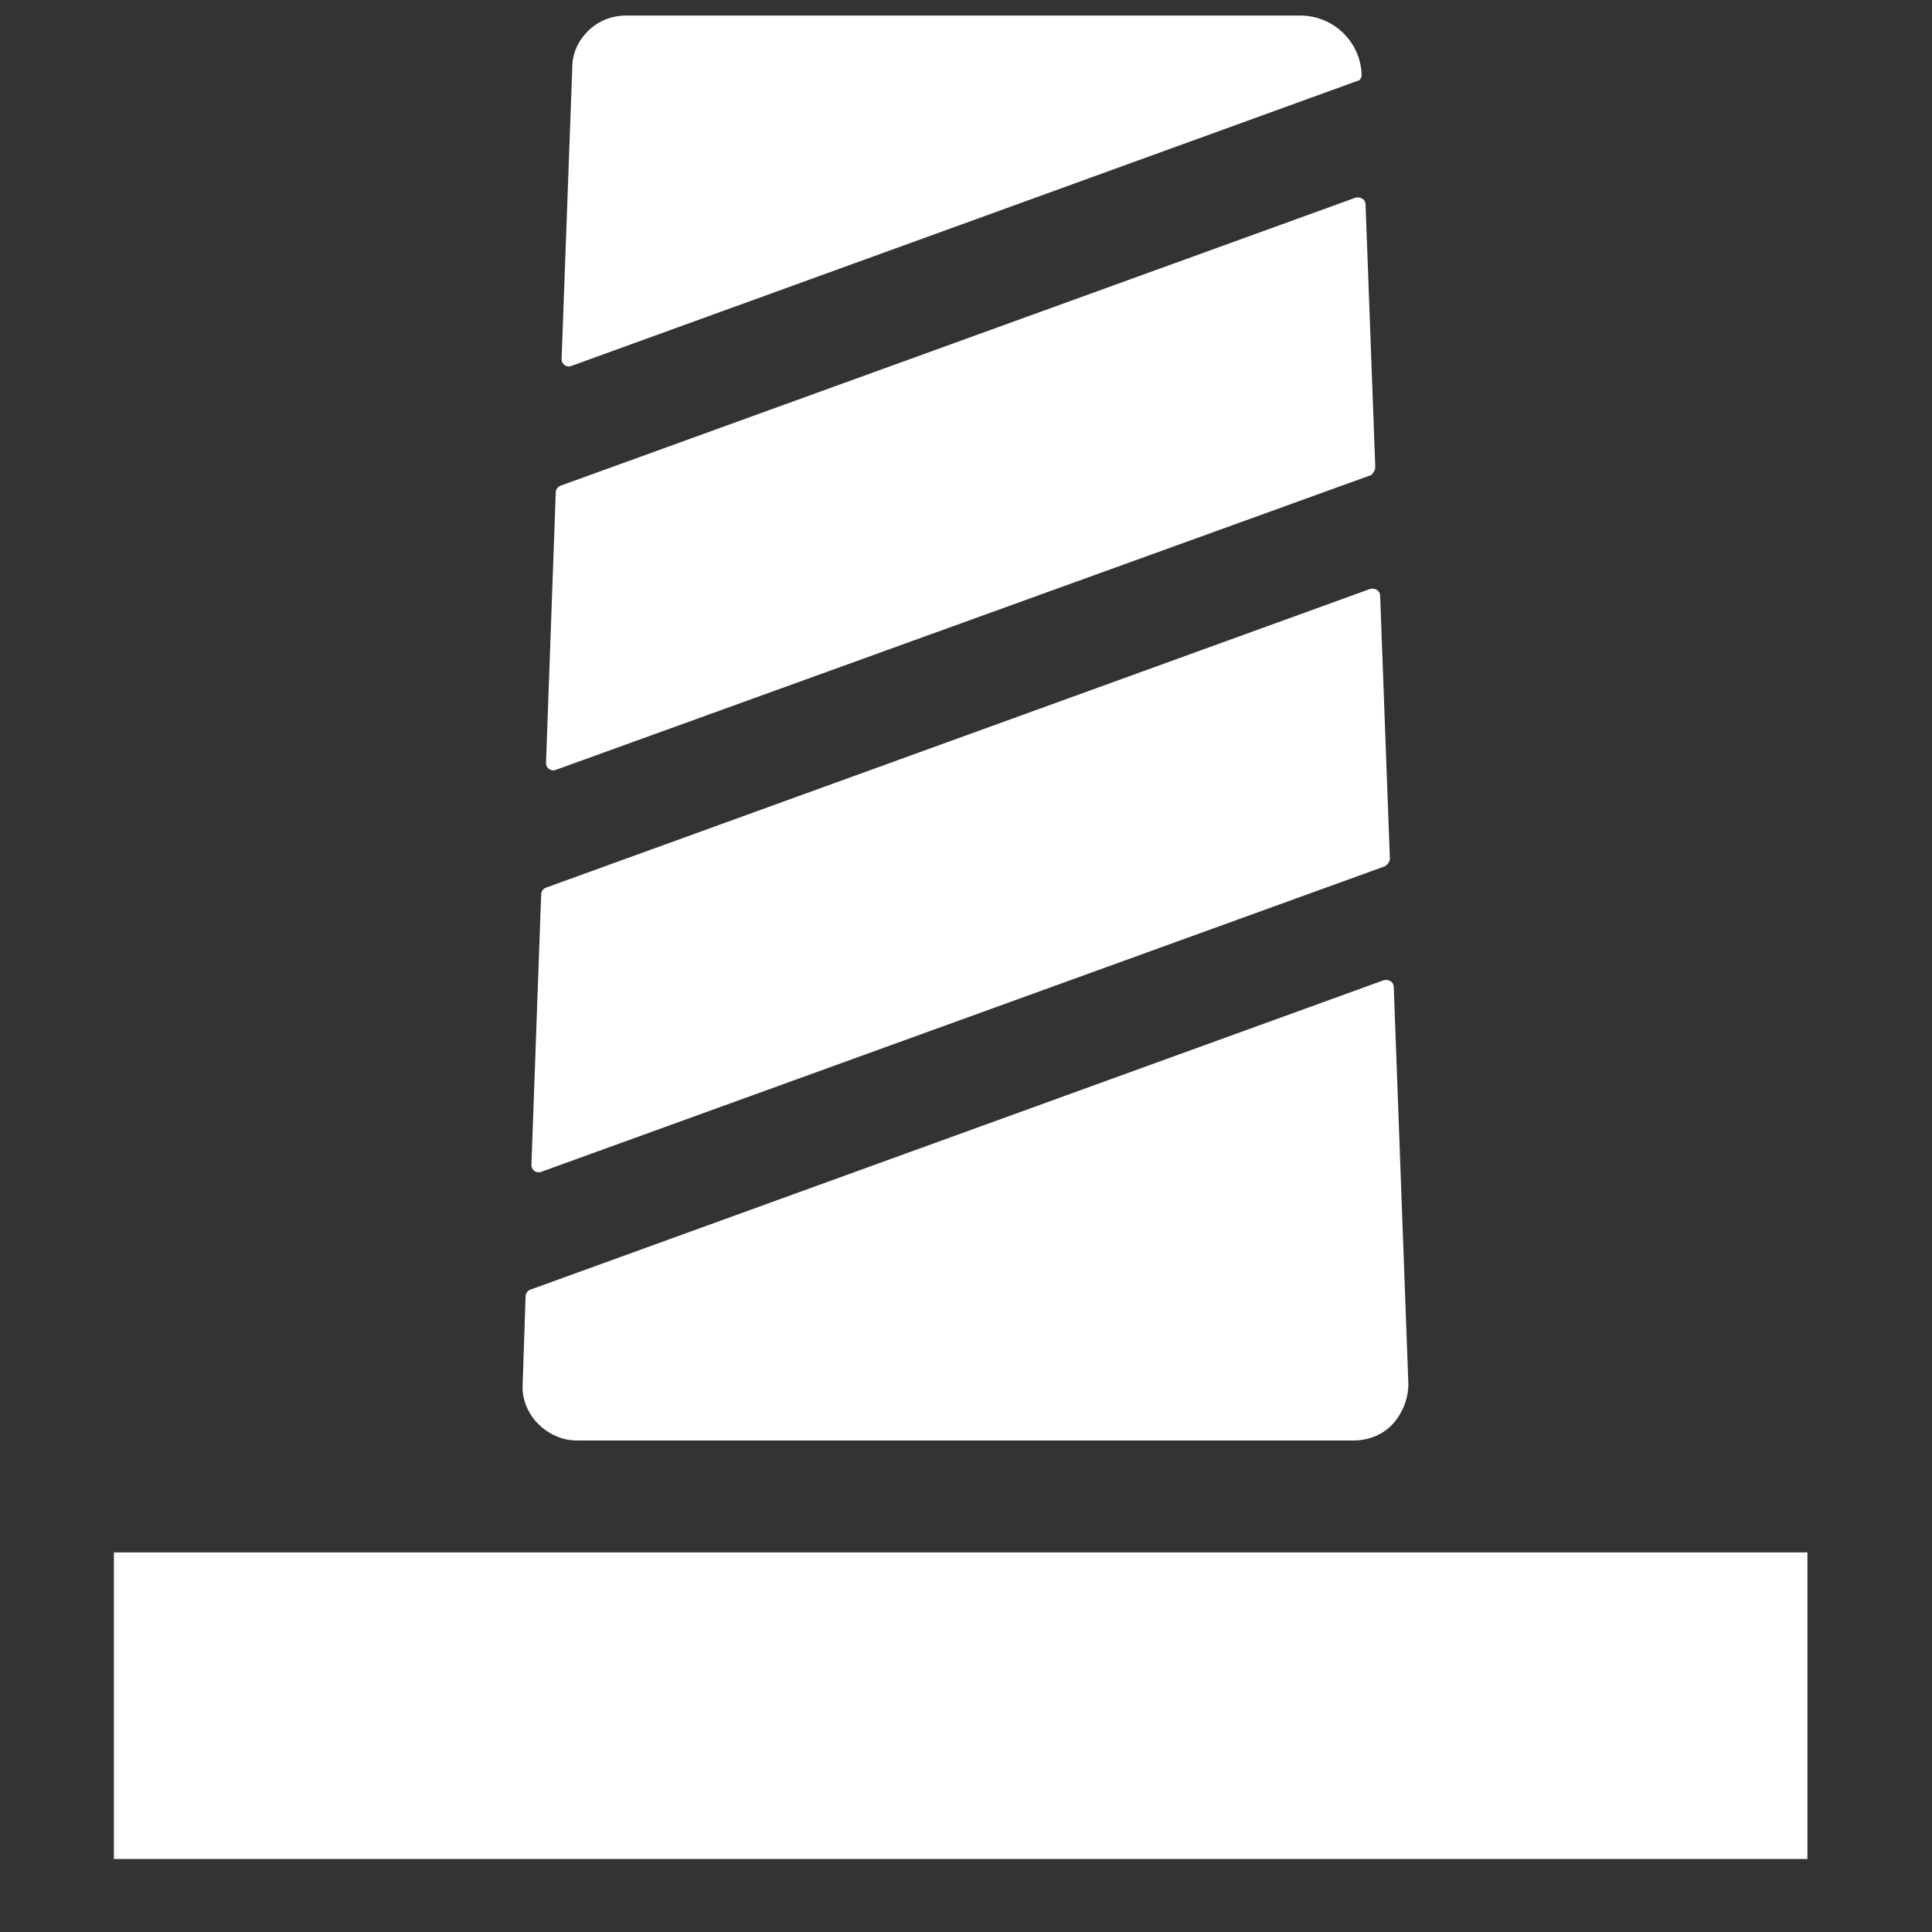
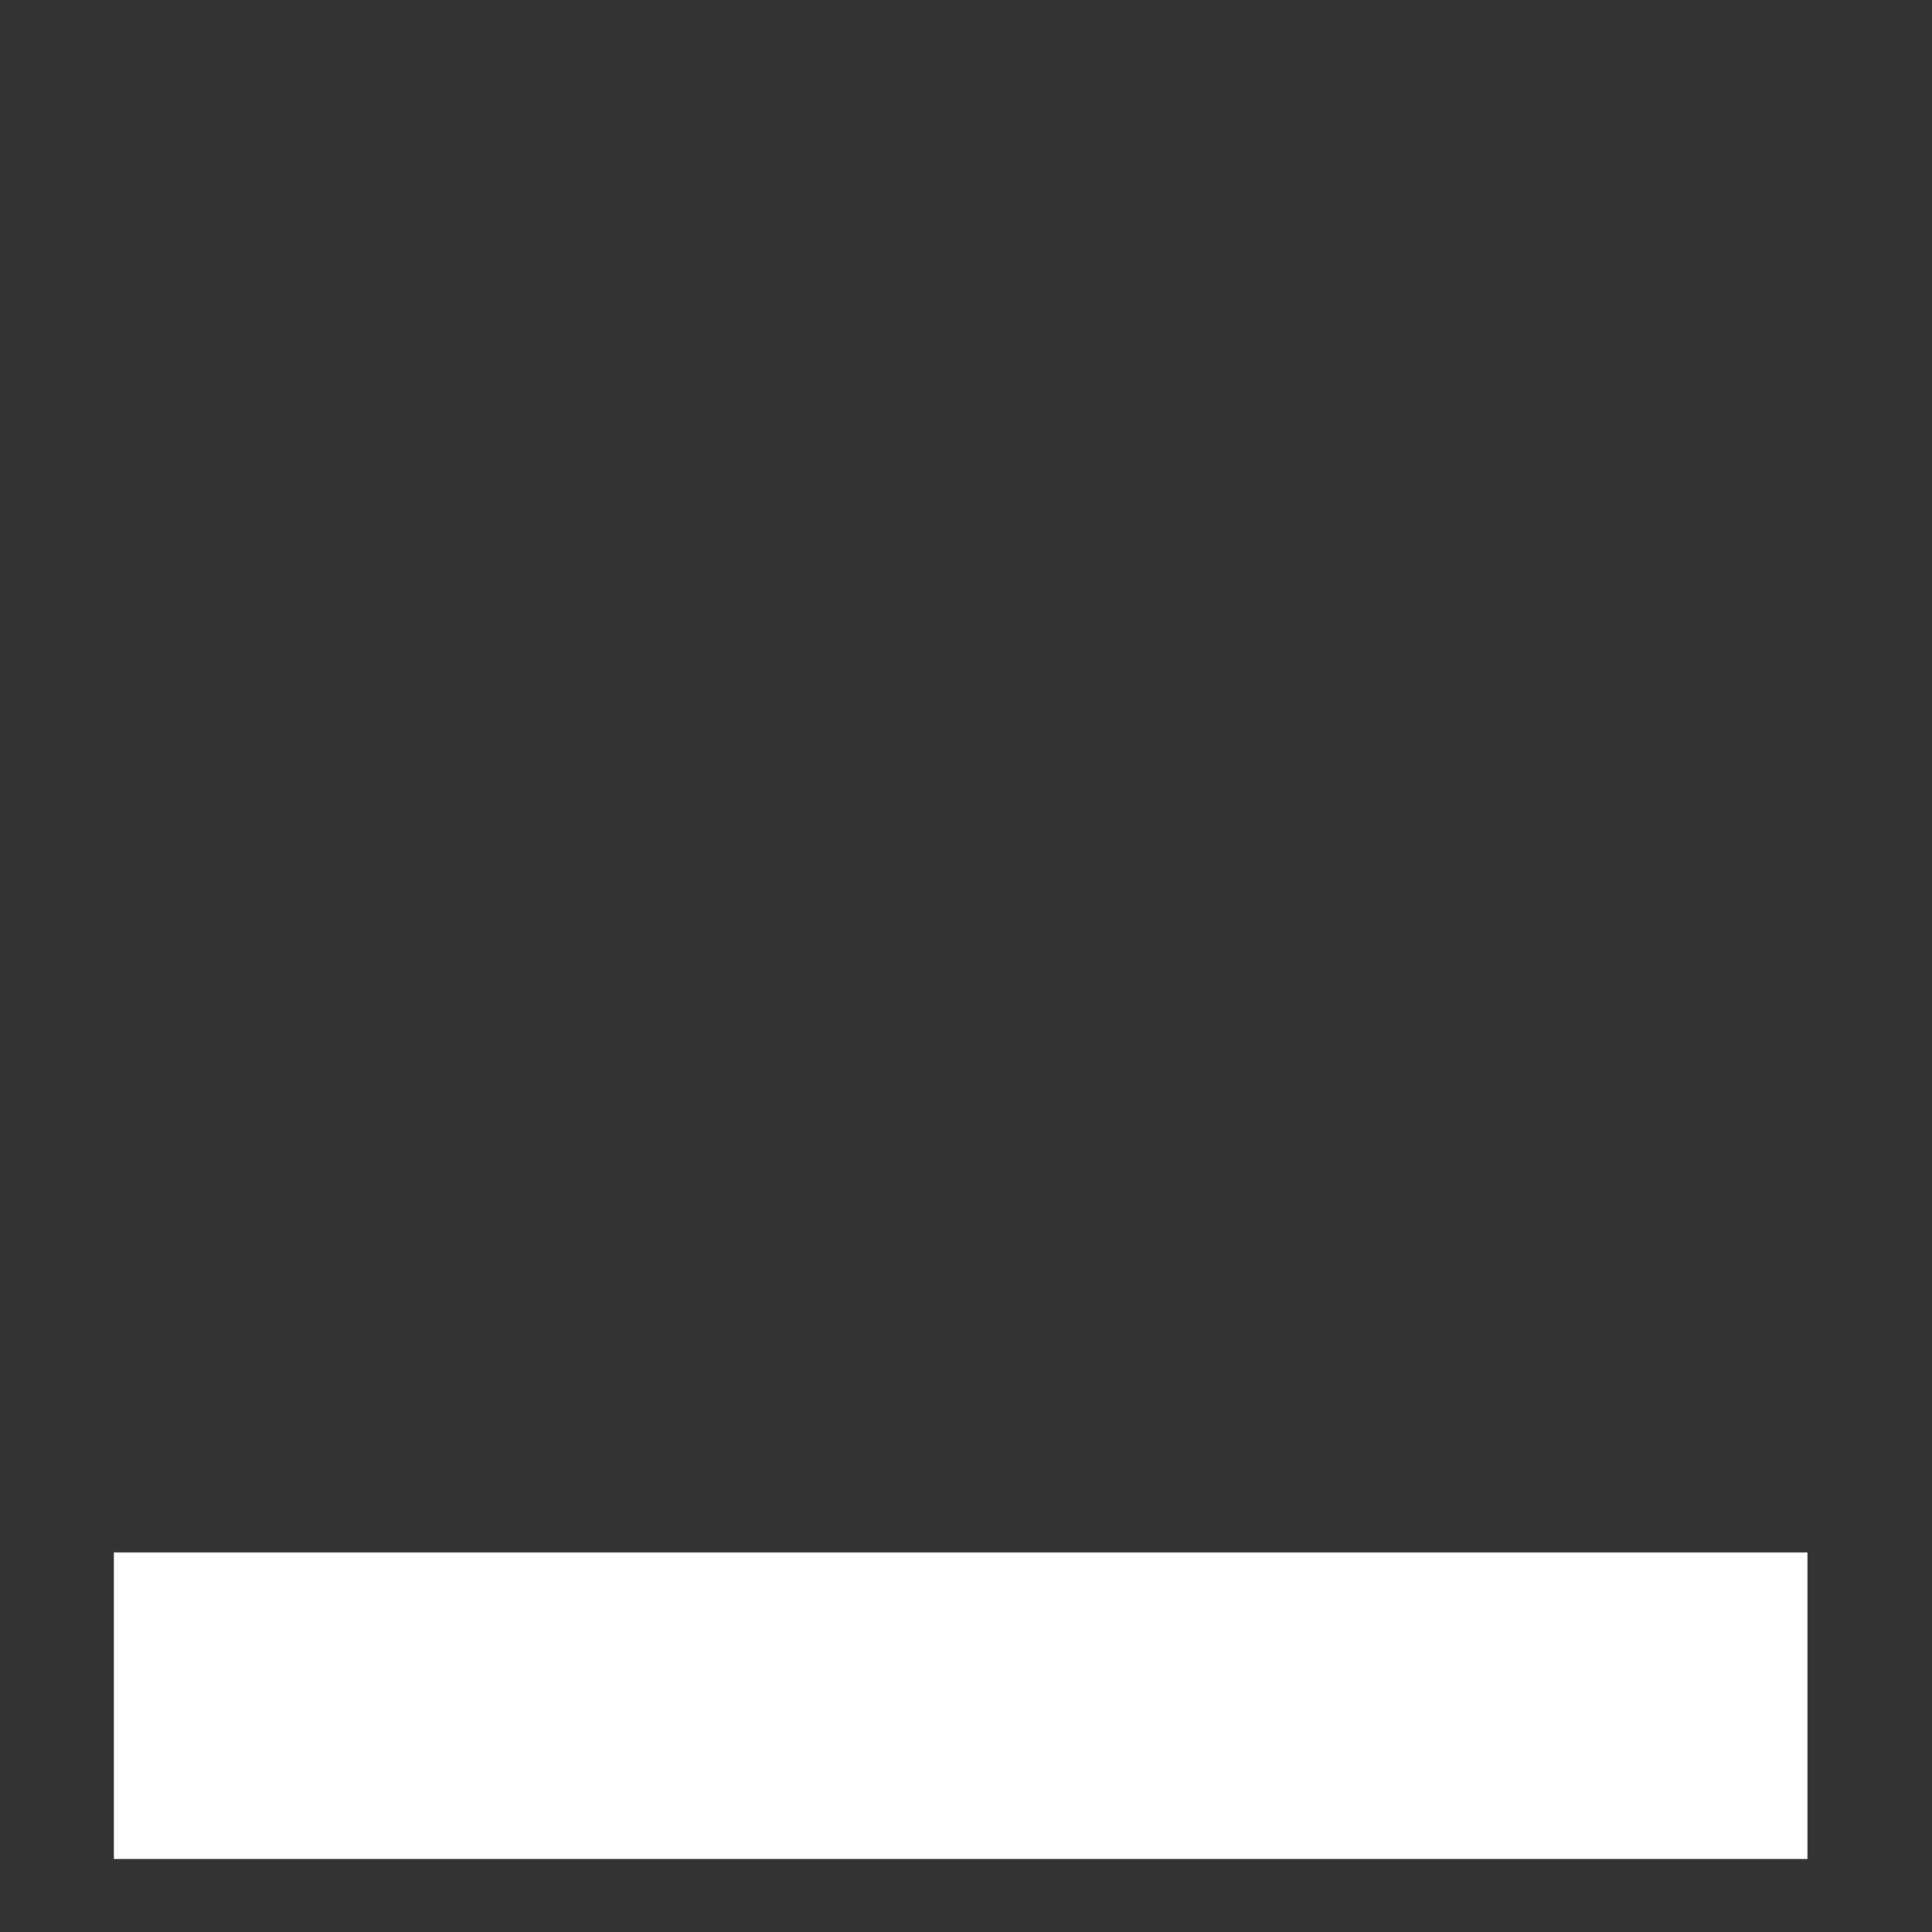
<svg xmlns="http://www.w3.org/2000/svg" version="1.1" id="Capa_1" x="0px" y="0px" viewBox="0 0 198.5 198.5" style="enable-background:new 0 0 198.5 198.5;" xml:space="preserve">
  <rect x="0" y="0" width="198.5" height="198.5" fill="#333333" stroke="none" />
  <style type="text/css">
	.st0{fill:#FFFFFF;}
</style>
-   <path class="st0" d="M141.3,48l-1-27c0-0.5-0.5-0.8-1-0.7L57.6,49.9c-0.3,0.1-0.5,0.4-0.5,0.7l-1,27.8c0,0.5,0.5,0.9,1,0.7  l83.8-30.3C141.1,48.6,141.3,48.3,141.3,48z M142.8,88.2l-1-27c0-0.5-0.5-0.8-1-0.7L56.1,91.2c-0.3,0.1-0.5,0.4-0.5,0.7l-1,27.8  c0,0.5,0.5,0.9,1,0.7l86.7-31.4C142.6,88.8,142.8,88.5,142.8,88.2z M59.3,148l79.8,0c1.5,0,3-0.6,4-1.7c1-1.1,1.6-2.6,1.6-4.1  l-1.5-40.8c0-0.5-0.5-0.8-1-0.7l-87.7,31.8c-0.3,0.1-0.5,0.4-0.5,0.7l-0.3,9c-0.1,1.5,0.5,3,1.6,4.1C56.4,147.4,57.8,148,59.3,148z   M139.9,7.7L139.9,7.7c-0.1-3.4-2.9-6.1-6.3-6.1l-69.3,0c-1.5,0-2.9,0.6-3.9,1.6c-1,1-1.6,2.3-1.6,3.7l-1.1,30c0,0.5,0.5,0.9,1,0.7  l80.8-29.3C139.7,8.3,139.9,8,139.9,7.7z" />
  <rect x="11.7" y="159.5" class="st0" width="174" height="31.5" />
</svg>